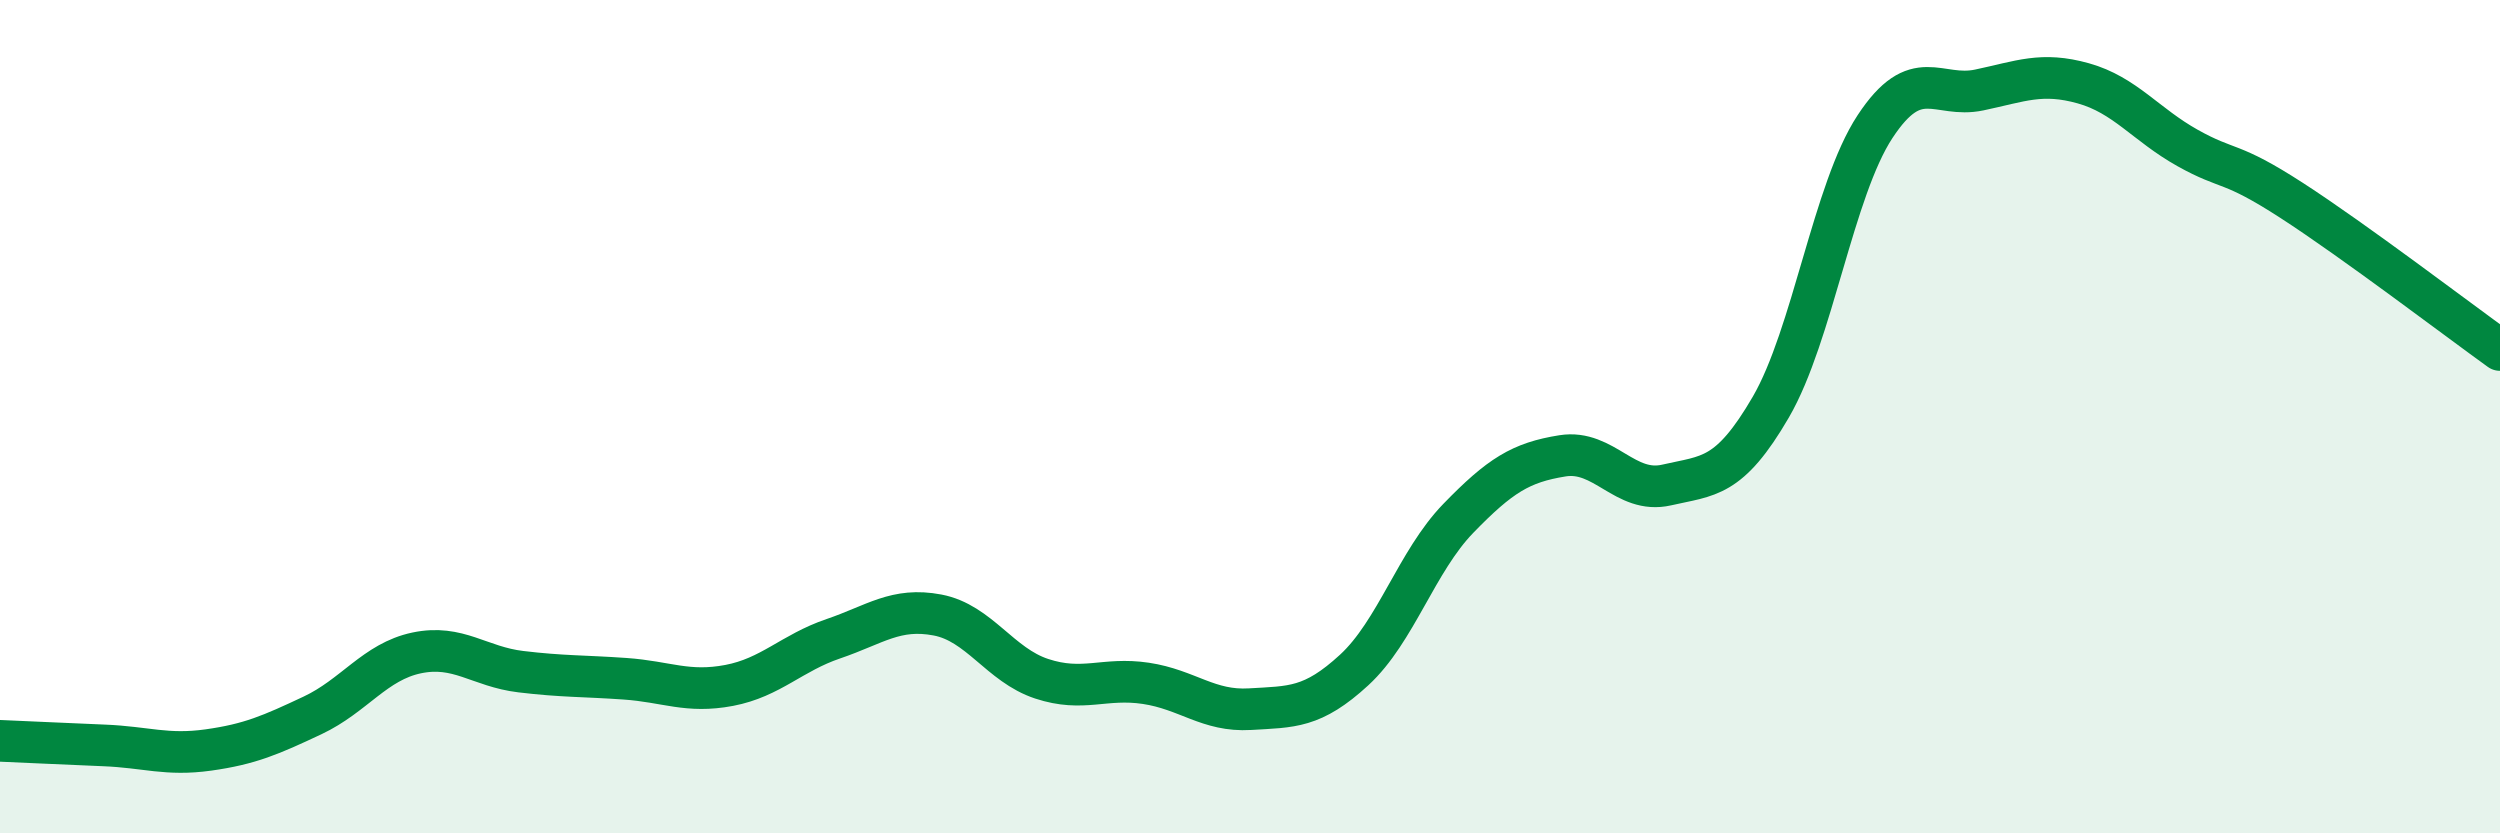
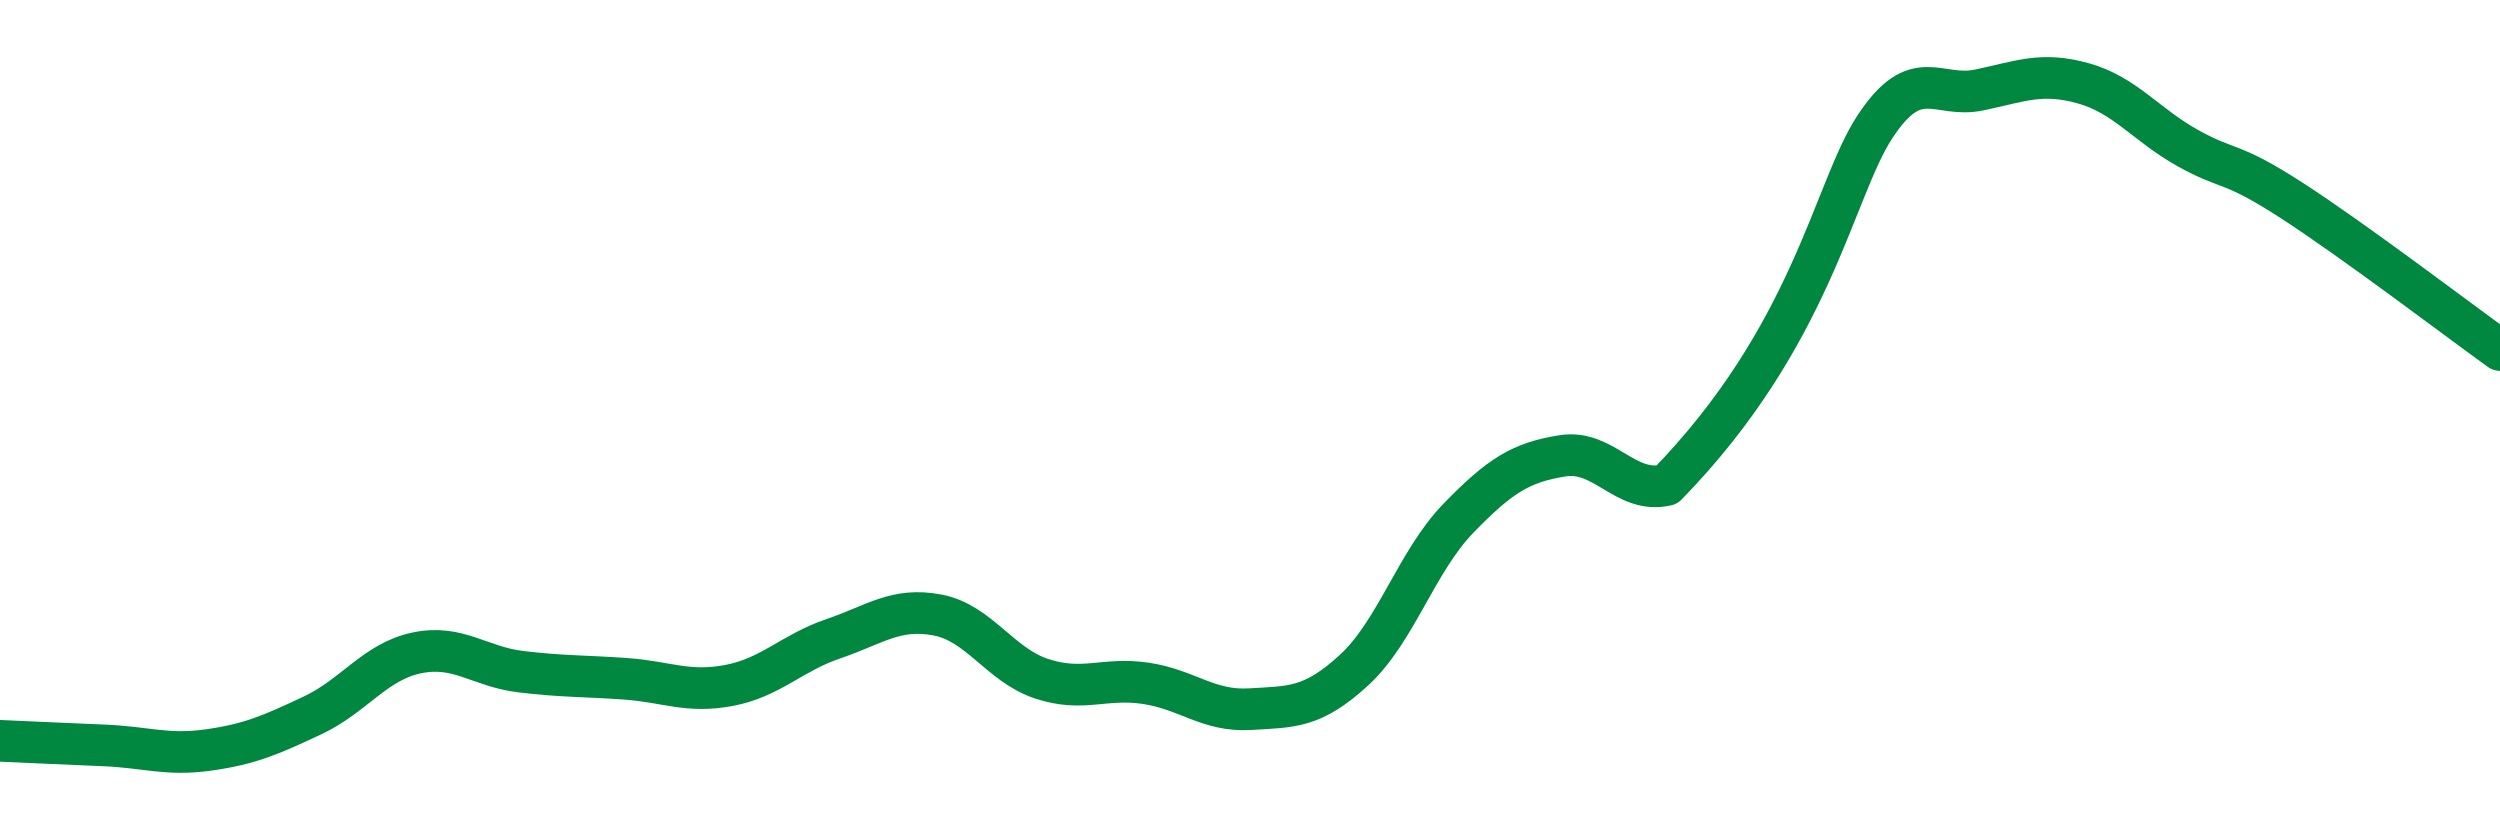
<svg xmlns="http://www.w3.org/2000/svg" width="60" height="20" viewBox="0 0 60 20">
-   <path d="M 0,17.78 C 0.5,17.8 1.5,17.85 2.5,17.89 C 3.5,17.93 4,18.14 5,18 C 6,17.86 6.5,17.64 7.5,17.17 C 8.5,16.7 9,15.88 10,15.67 C 11,15.46 11.5,16 12.5,16.12 C 13.5,16.24 14,16.22 15,16.29 C 16,16.36 16.5,16.64 17.5,16.45 C 18.5,16.26 19,15.67 20,15.33 C 21,14.99 21.5,14.57 22.5,14.76 C 23.5,14.95 24,15.96 25,16.29 C 26,16.62 26.5,16.25 27.5,16.4 C 28.5,16.55 29,17.08 30,17.02 C 31,16.96 31.5,17 32.5,16.08 C 33.5,15.16 34,13.47 35,12.44 C 36,11.41 36.5,11.1 37.5,10.94 C 38.5,10.78 39,11.87 40,11.64 C 41,11.41 41.5,11.49 42.5,9.77 C 43.5,8.05 44,4.56 45,3.04 C 46,1.52 46.5,2.37 47.5,2.16 C 48.5,1.95 49,1.72 50,2 C 51,2.28 51.5,2.99 52.5,3.55 C 53.5,4.11 53.5,3.84 55,4.81 C 56.5,5.78 59,7.68 60,8.4L60 20L0 20Z" fill="#008740" opacity="0.1" stroke-linecap="round" stroke-linejoin="round" />
-   <path d="M 0,17.78 C 0.5,17.8 1.5,17.85 2.5,17.89 C 3.5,17.93 4,18.14 5,18 C 6,17.86 6.5,17.64 7.5,17.17 C 8.5,16.7 9,15.88 10,15.67 C 11,15.46 11.5,16 12.5,16.12 C 13.5,16.24 14,16.22 15,16.29 C 16,16.36 16.5,16.64 17.5,16.45 C 18.5,16.26 19,15.67 20,15.33 C 21,14.99 21.5,14.57 22.5,14.76 C 23.5,14.95 24,15.96 25,16.29 C 26,16.62 26.5,16.25 27.5,16.4 C 28.5,16.55 29,17.08 30,17.02 C 31,16.96 31.5,17 32.5,16.08 C 33.5,15.16 34,13.47 35,12.44 C 36,11.41 36.5,11.1 37.5,10.94 C 38.5,10.78 39,11.87 40,11.64 C 41,11.41 41.5,11.49 42.5,9.77 C 43.5,8.05 44,4.56 45,3.04 C 46,1.52 46.5,2.37 47.5,2.16 C 48.5,1.95 49,1.72 50,2 C 51,2.28 51.5,2.99 52.5,3.55 C 53.5,4.11 53.5,3.84 55,4.81 C 56.5,5.78 59,7.68 60,8.4" stroke="#008740" stroke-width="1" fill="none" stroke-linecap="round" stroke-linejoin="round" />
+   <path d="M 0,17.78 C 0.5,17.8 1.5,17.85 2.5,17.89 C 3.5,17.93 4,18.14 5,18 C 6,17.86 6.5,17.64 7.5,17.17 C 8.5,16.7 9,15.88 10,15.67 C 11,15.46 11.5,16 12.5,16.12 C 13.5,16.24 14,16.22 15,16.29 C 16,16.36 16.5,16.64 17.5,16.45 C 18.5,16.26 19,15.67 20,15.33 C 21,14.99 21.5,14.57 22.5,14.76 C 23.5,14.95 24,15.96 25,16.29 C 26,16.62 26.5,16.25 27.5,16.4 C 28.5,16.55 29,17.08 30,17.02 C 31,16.96 31.5,17 32.5,16.08 C 33.5,15.16 34,13.47 35,12.44 C 36,11.41 36.5,11.1 37.5,10.94 C 38.5,10.78 39,11.87 40,11.64 C 43.5,8.05 44,4.56 45,3.04 C 46,1.52 46.5,2.37 47.5,2.16 C 48.5,1.95 49,1.72 50,2 C 51,2.28 51.5,2.99 52.5,3.55 C 53.5,4.11 53.5,3.84 55,4.81 C 56.5,5.78 59,7.68 60,8.4" stroke="#008740" stroke-width="1" fill="none" stroke-linecap="round" stroke-linejoin="round" />
</svg>